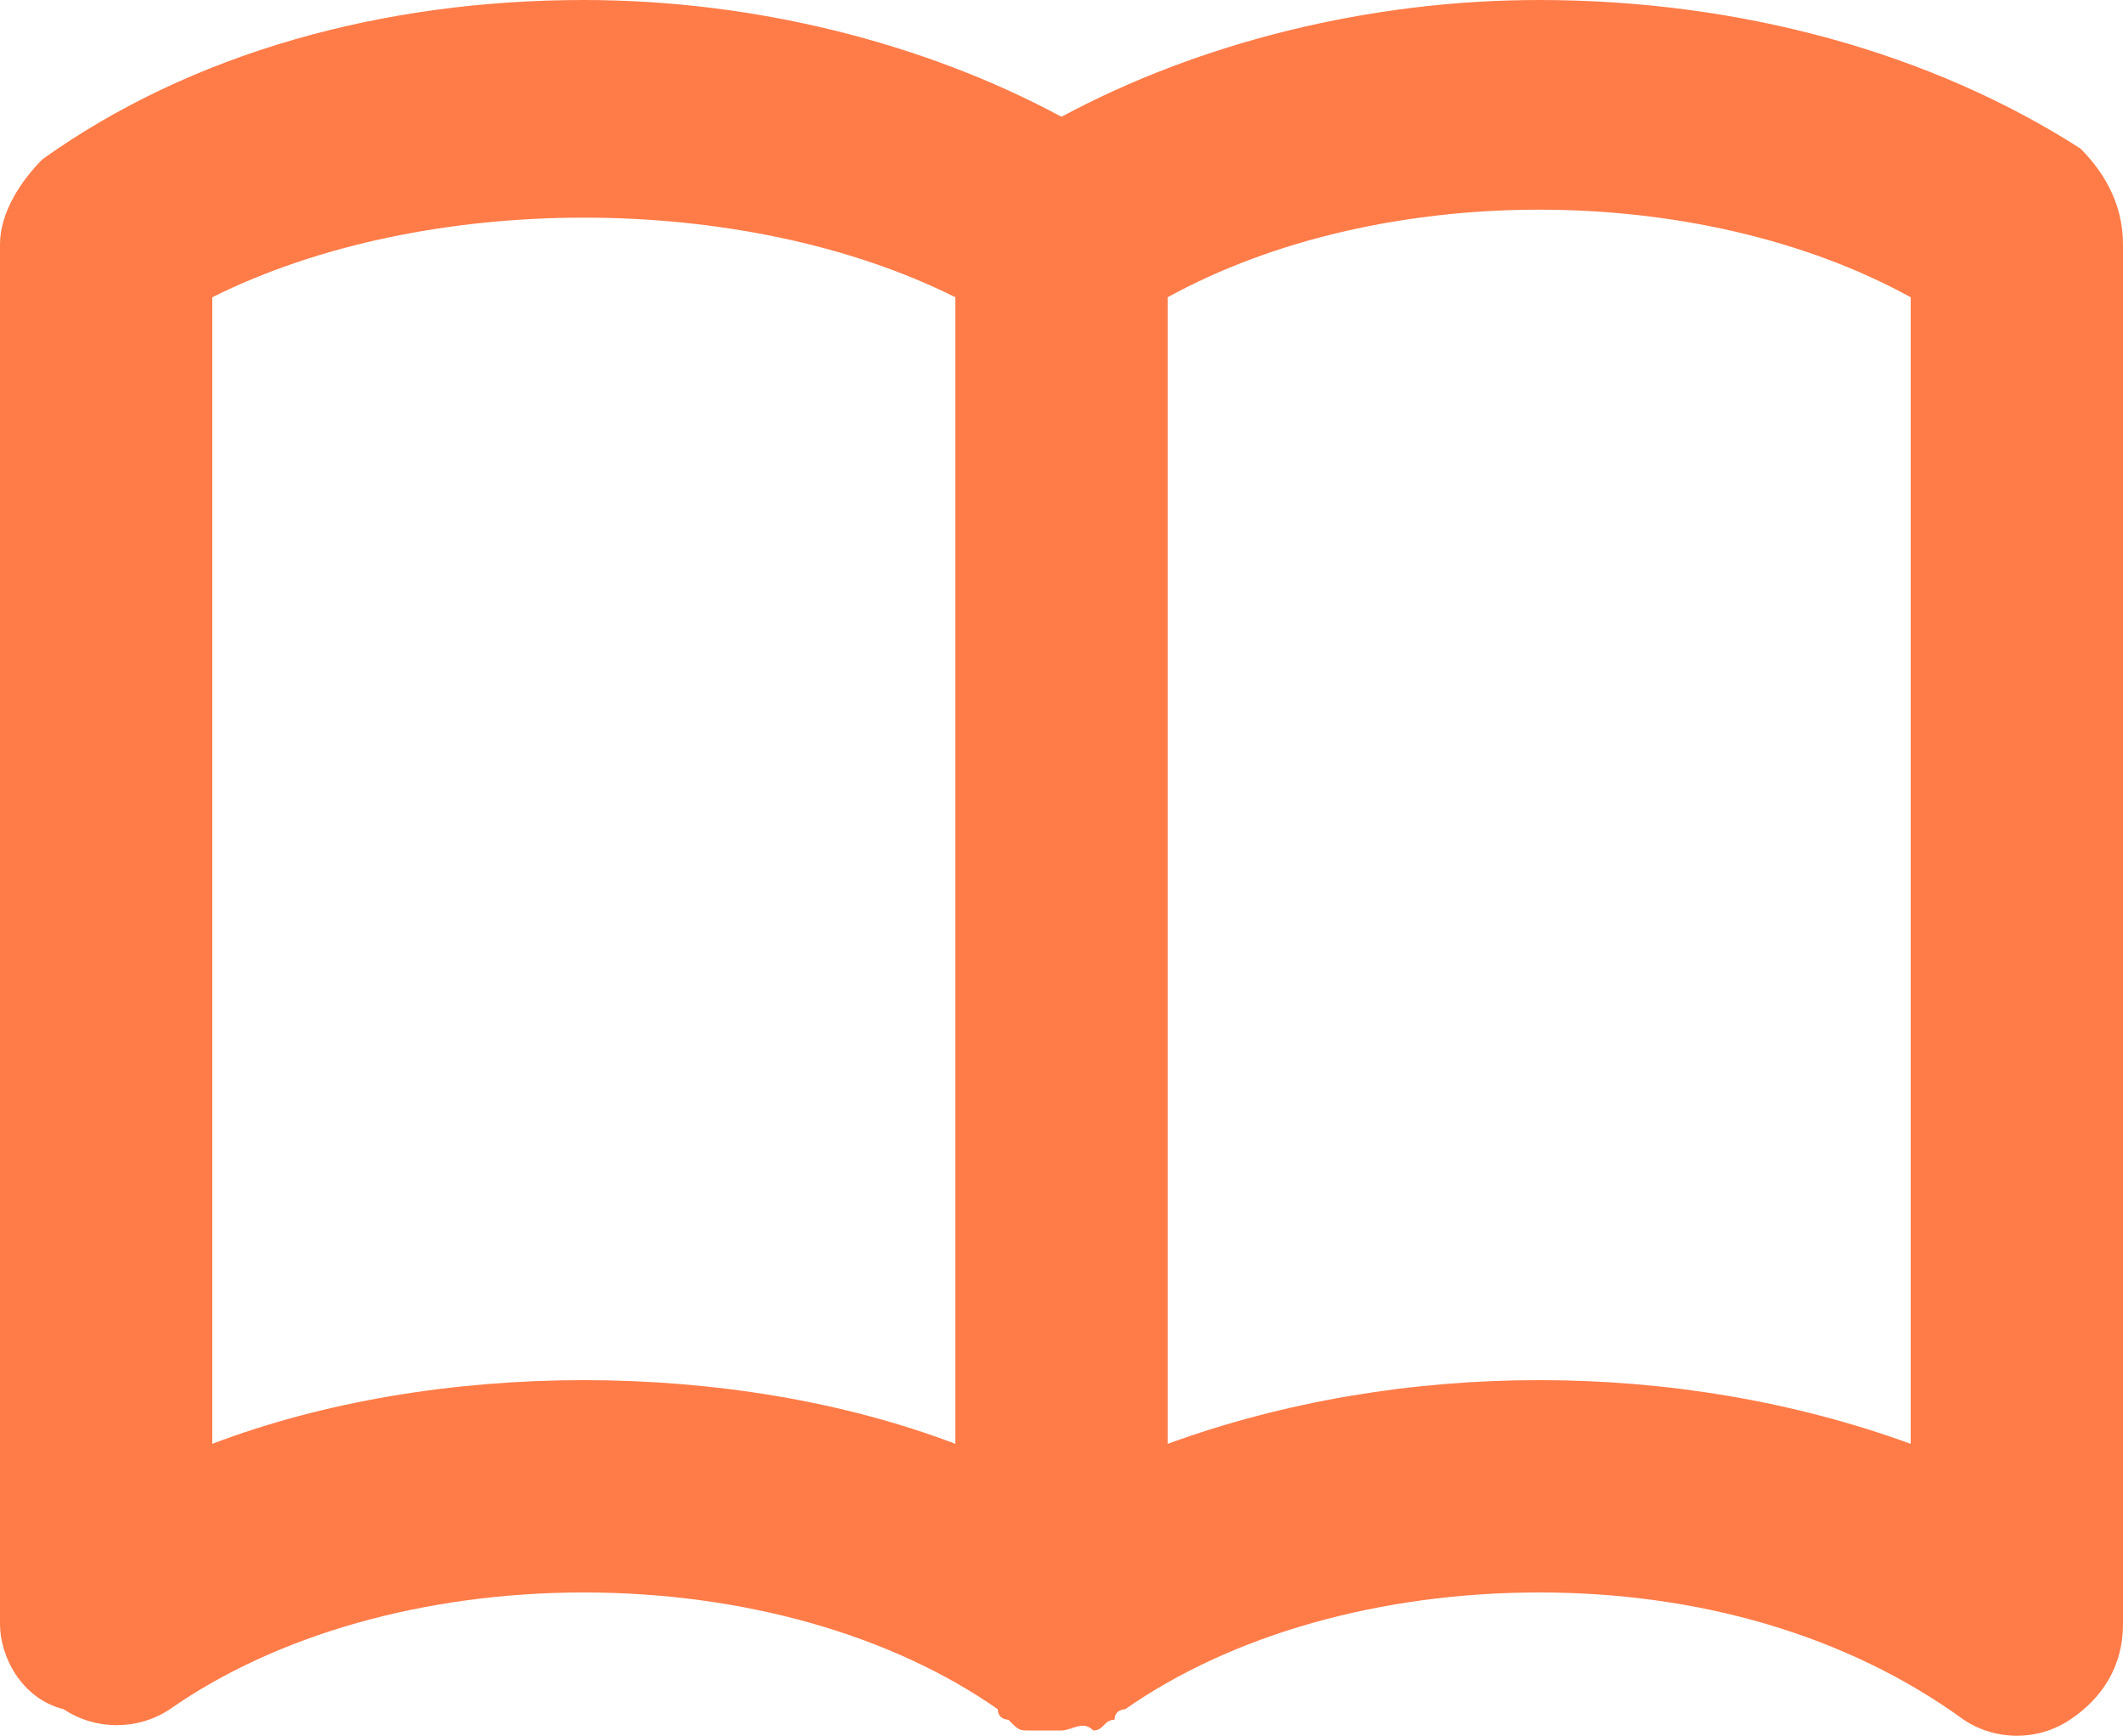
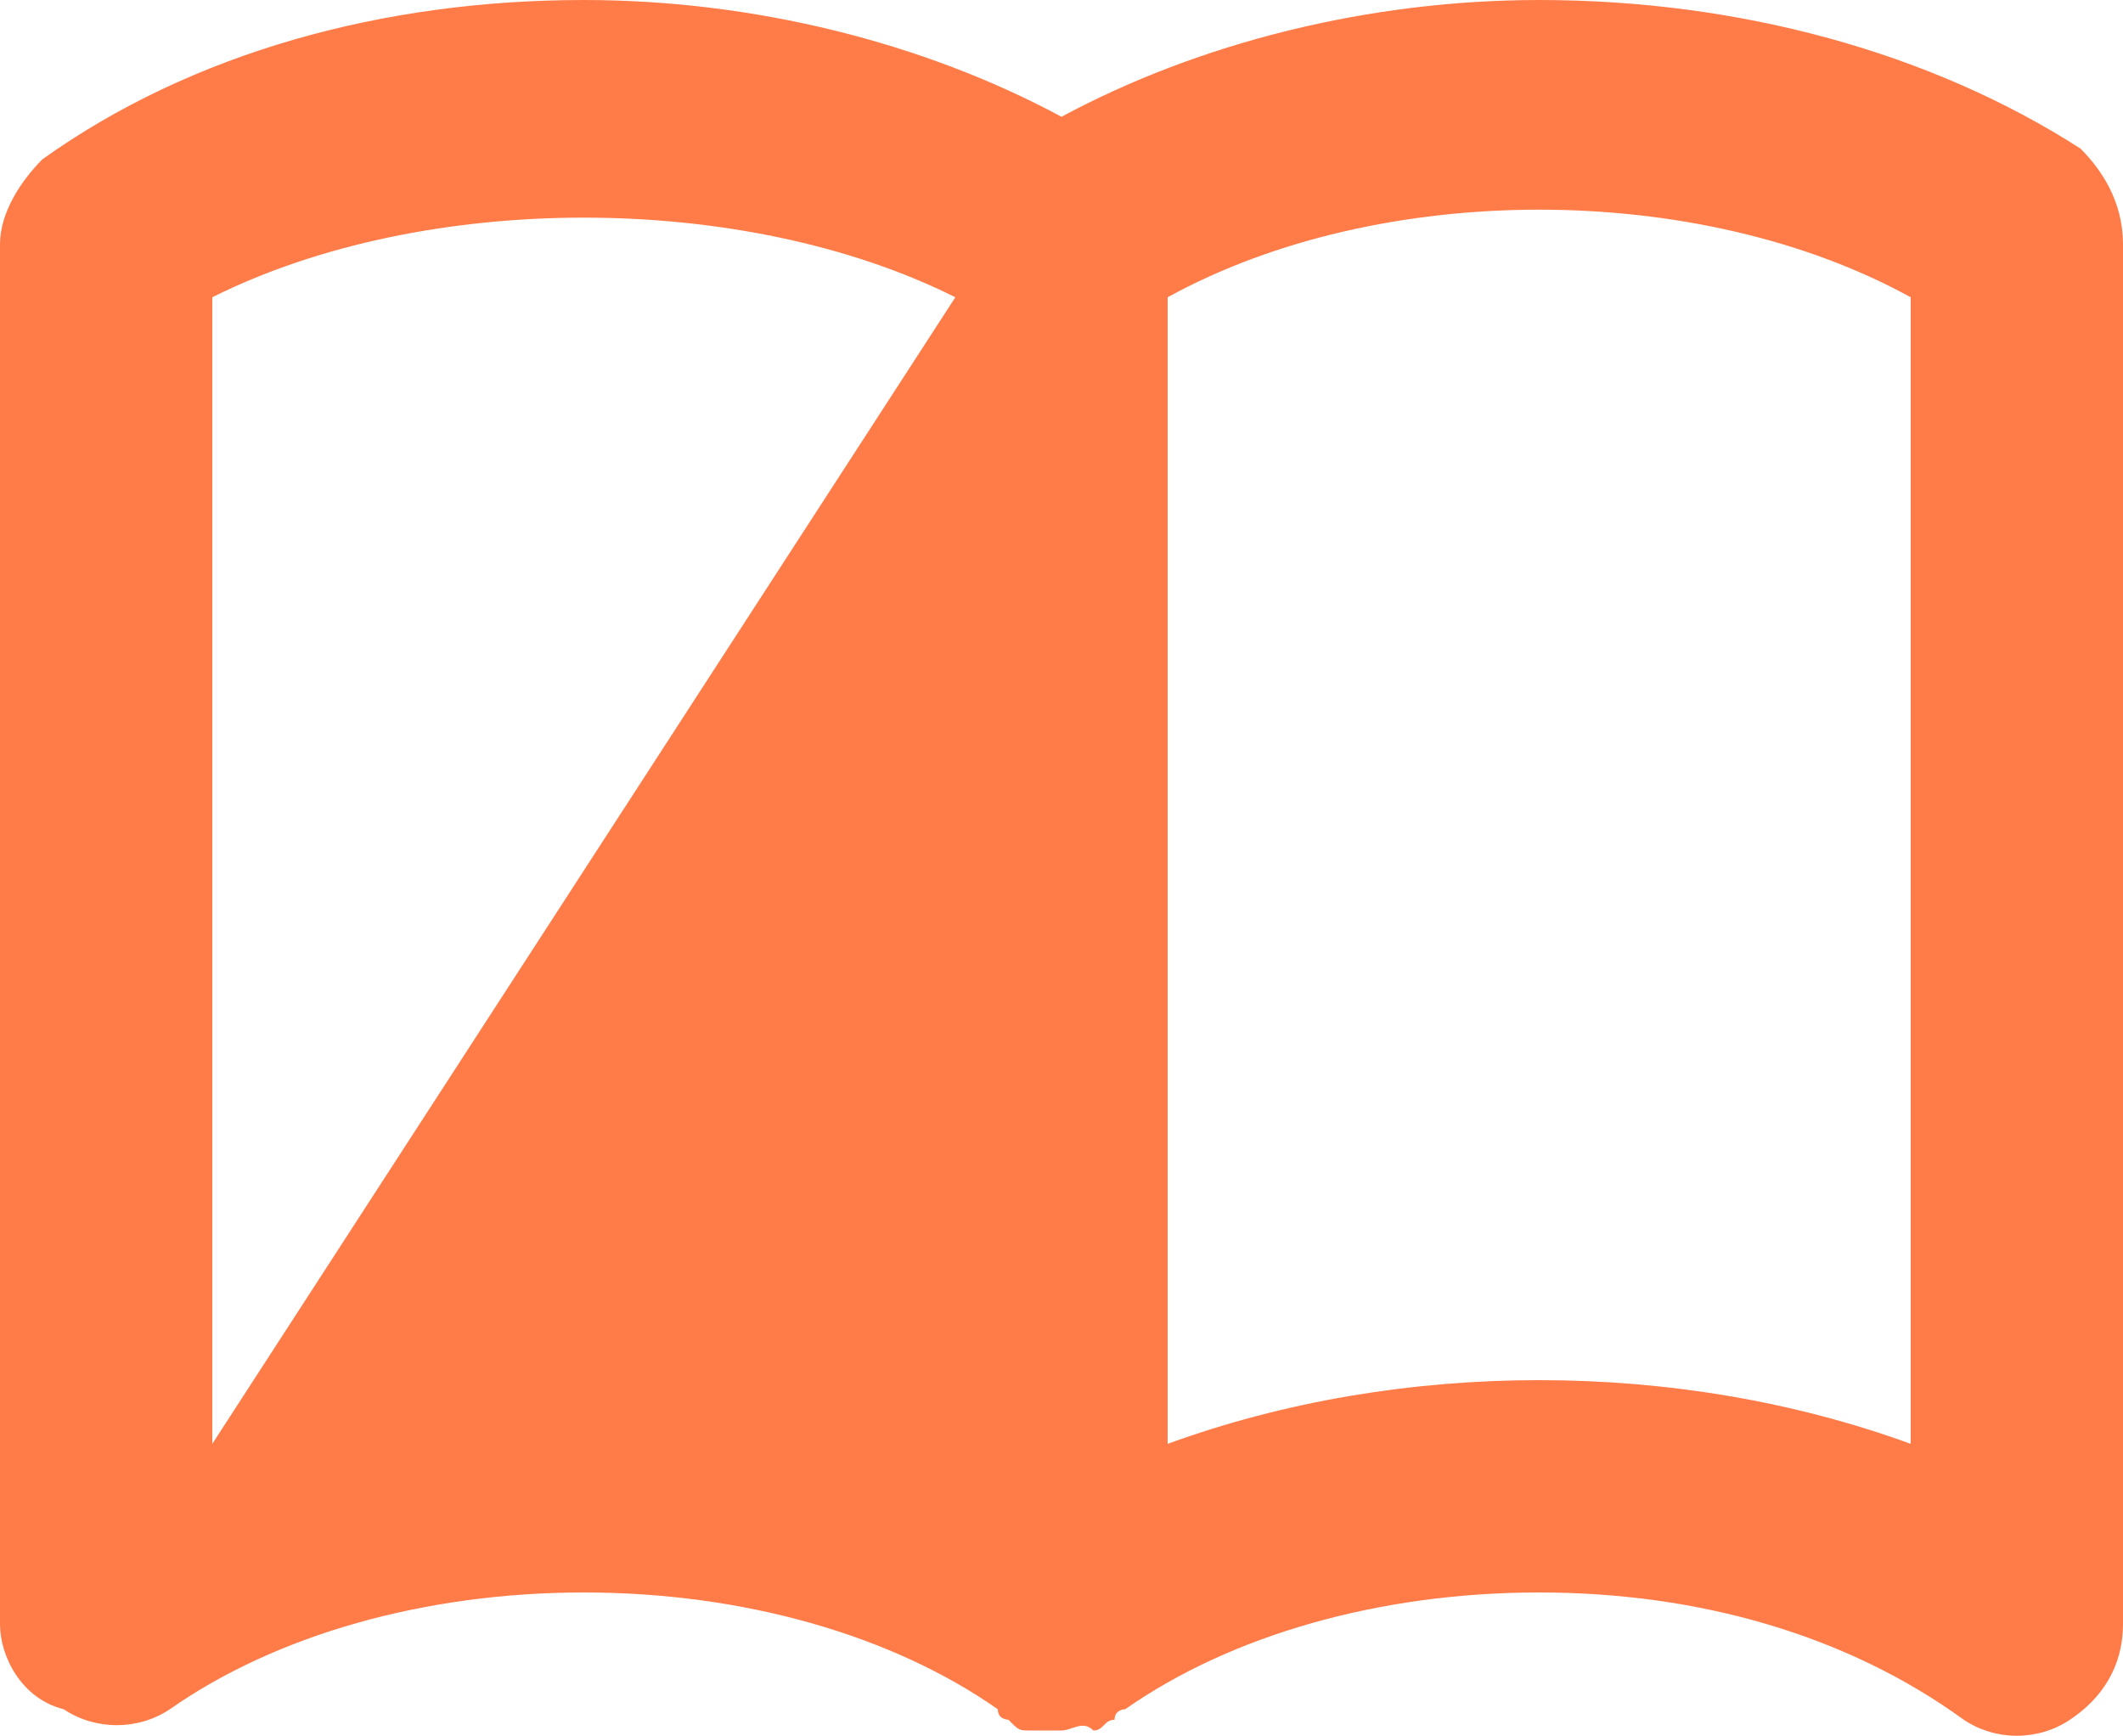
<svg xmlns="http://www.w3.org/2000/svg" width="20px" height="16.35px" viewBox="0 0 20 16.35" version="1.1">
  <title>Fill 1</title>
  <g id="🔣-Icones" stroke="none" stroke-width="1" fill="none" fill-rule="evenodd">
    <g id="Icon/Shortcuts/Book" transform="translate(-2, -4)" fill="#FF7C49">
-       <path d="M4,6.8 L4,17.6 C6.1,16.8 8.9,16.8 11,17.6 L11,6.8 C9,5.8 6,5.8 4,6.8 M16.5,17 C17.7,17 18.9,17.199 20,17.6 L20,6.8 C18,5.7 15,5.7 13,6.8 L13,17.6 C14.1,17.199 15.3,17 16.5,17 M12,20.3 L12,20.3 L11.7,20.3 C11.6,20.3 11.6,20.3 11.5,20.199 C11.5,20.199 11.4,20.199 11.4,20.1 C10.4,19.4 9,19 7.5,19 C6,19 4.6,19.4 3.6,20.1 C3.3,20.3 2.9,20.3 2.6,20.1 C2.2,20 2,19.6 2,19.3 L2,6.3 C2,6 2.2,5.7 2.4,5.5 C3.8,4.5 5.6,4 7.5,4 C9.1,4 10.7,4.4 12,5.1 C13.3,4.4 14.9,4 16.5,4 C18.4,4 20.2,4.5 21.6,5.4 C21.8,5.6 22,5.9 22,6.3 L22,19.3 C22,19.699 21.8,20 21.5,20.199 C21.2,20.4 20.8,20.4 20.5,20.199 C19.4,19.4 18,19 16.5,19 C15,19 13.6,19.4 12.6,20.1 C12.6,20.1 12.5,20.1 12.5,20.199 C12.4,20.199 12.4,20.3 12.3,20.3 C12.2,20.199 12.1,20.3 12,20.3" id="Fill-1" />
+       <path d="M4,6.8 L4,17.6 L11,6.8 C9,5.8 6,5.8 4,6.8 M16.5,17 C17.7,17 18.9,17.199 20,17.6 L20,6.8 C18,5.7 15,5.7 13,6.8 L13,17.6 C14.1,17.199 15.3,17 16.5,17 M12,20.3 L12,20.3 L11.7,20.3 C11.6,20.3 11.6,20.3 11.5,20.199 C11.5,20.199 11.4,20.199 11.4,20.1 C10.4,19.4 9,19 7.5,19 C6,19 4.6,19.4 3.6,20.1 C3.3,20.3 2.9,20.3 2.6,20.1 C2.2,20 2,19.6 2,19.3 L2,6.3 C2,6 2.2,5.7 2.4,5.5 C3.8,4.5 5.6,4 7.5,4 C9.1,4 10.7,4.4 12,5.1 C13.3,4.4 14.9,4 16.5,4 C18.4,4 20.2,4.5 21.6,5.4 C21.8,5.6 22,5.9 22,6.3 L22,19.3 C22,19.699 21.8,20 21.5,20.199 C21.2,20.4 20.8,20.4 20.5,20.199 C19.4,19.4 18,19 16.5,19 C15,19 13.6,19.4 12.6,20.1 C12.6,20.1 12.5,20.1 12.5,20.199 C12.4,20.199 12.4,20.3 12.3,20.3 C12.2,20.199 12.1,20.3 12,20.3" id="Fill-1" />
    </g>
  </g>
</svg>